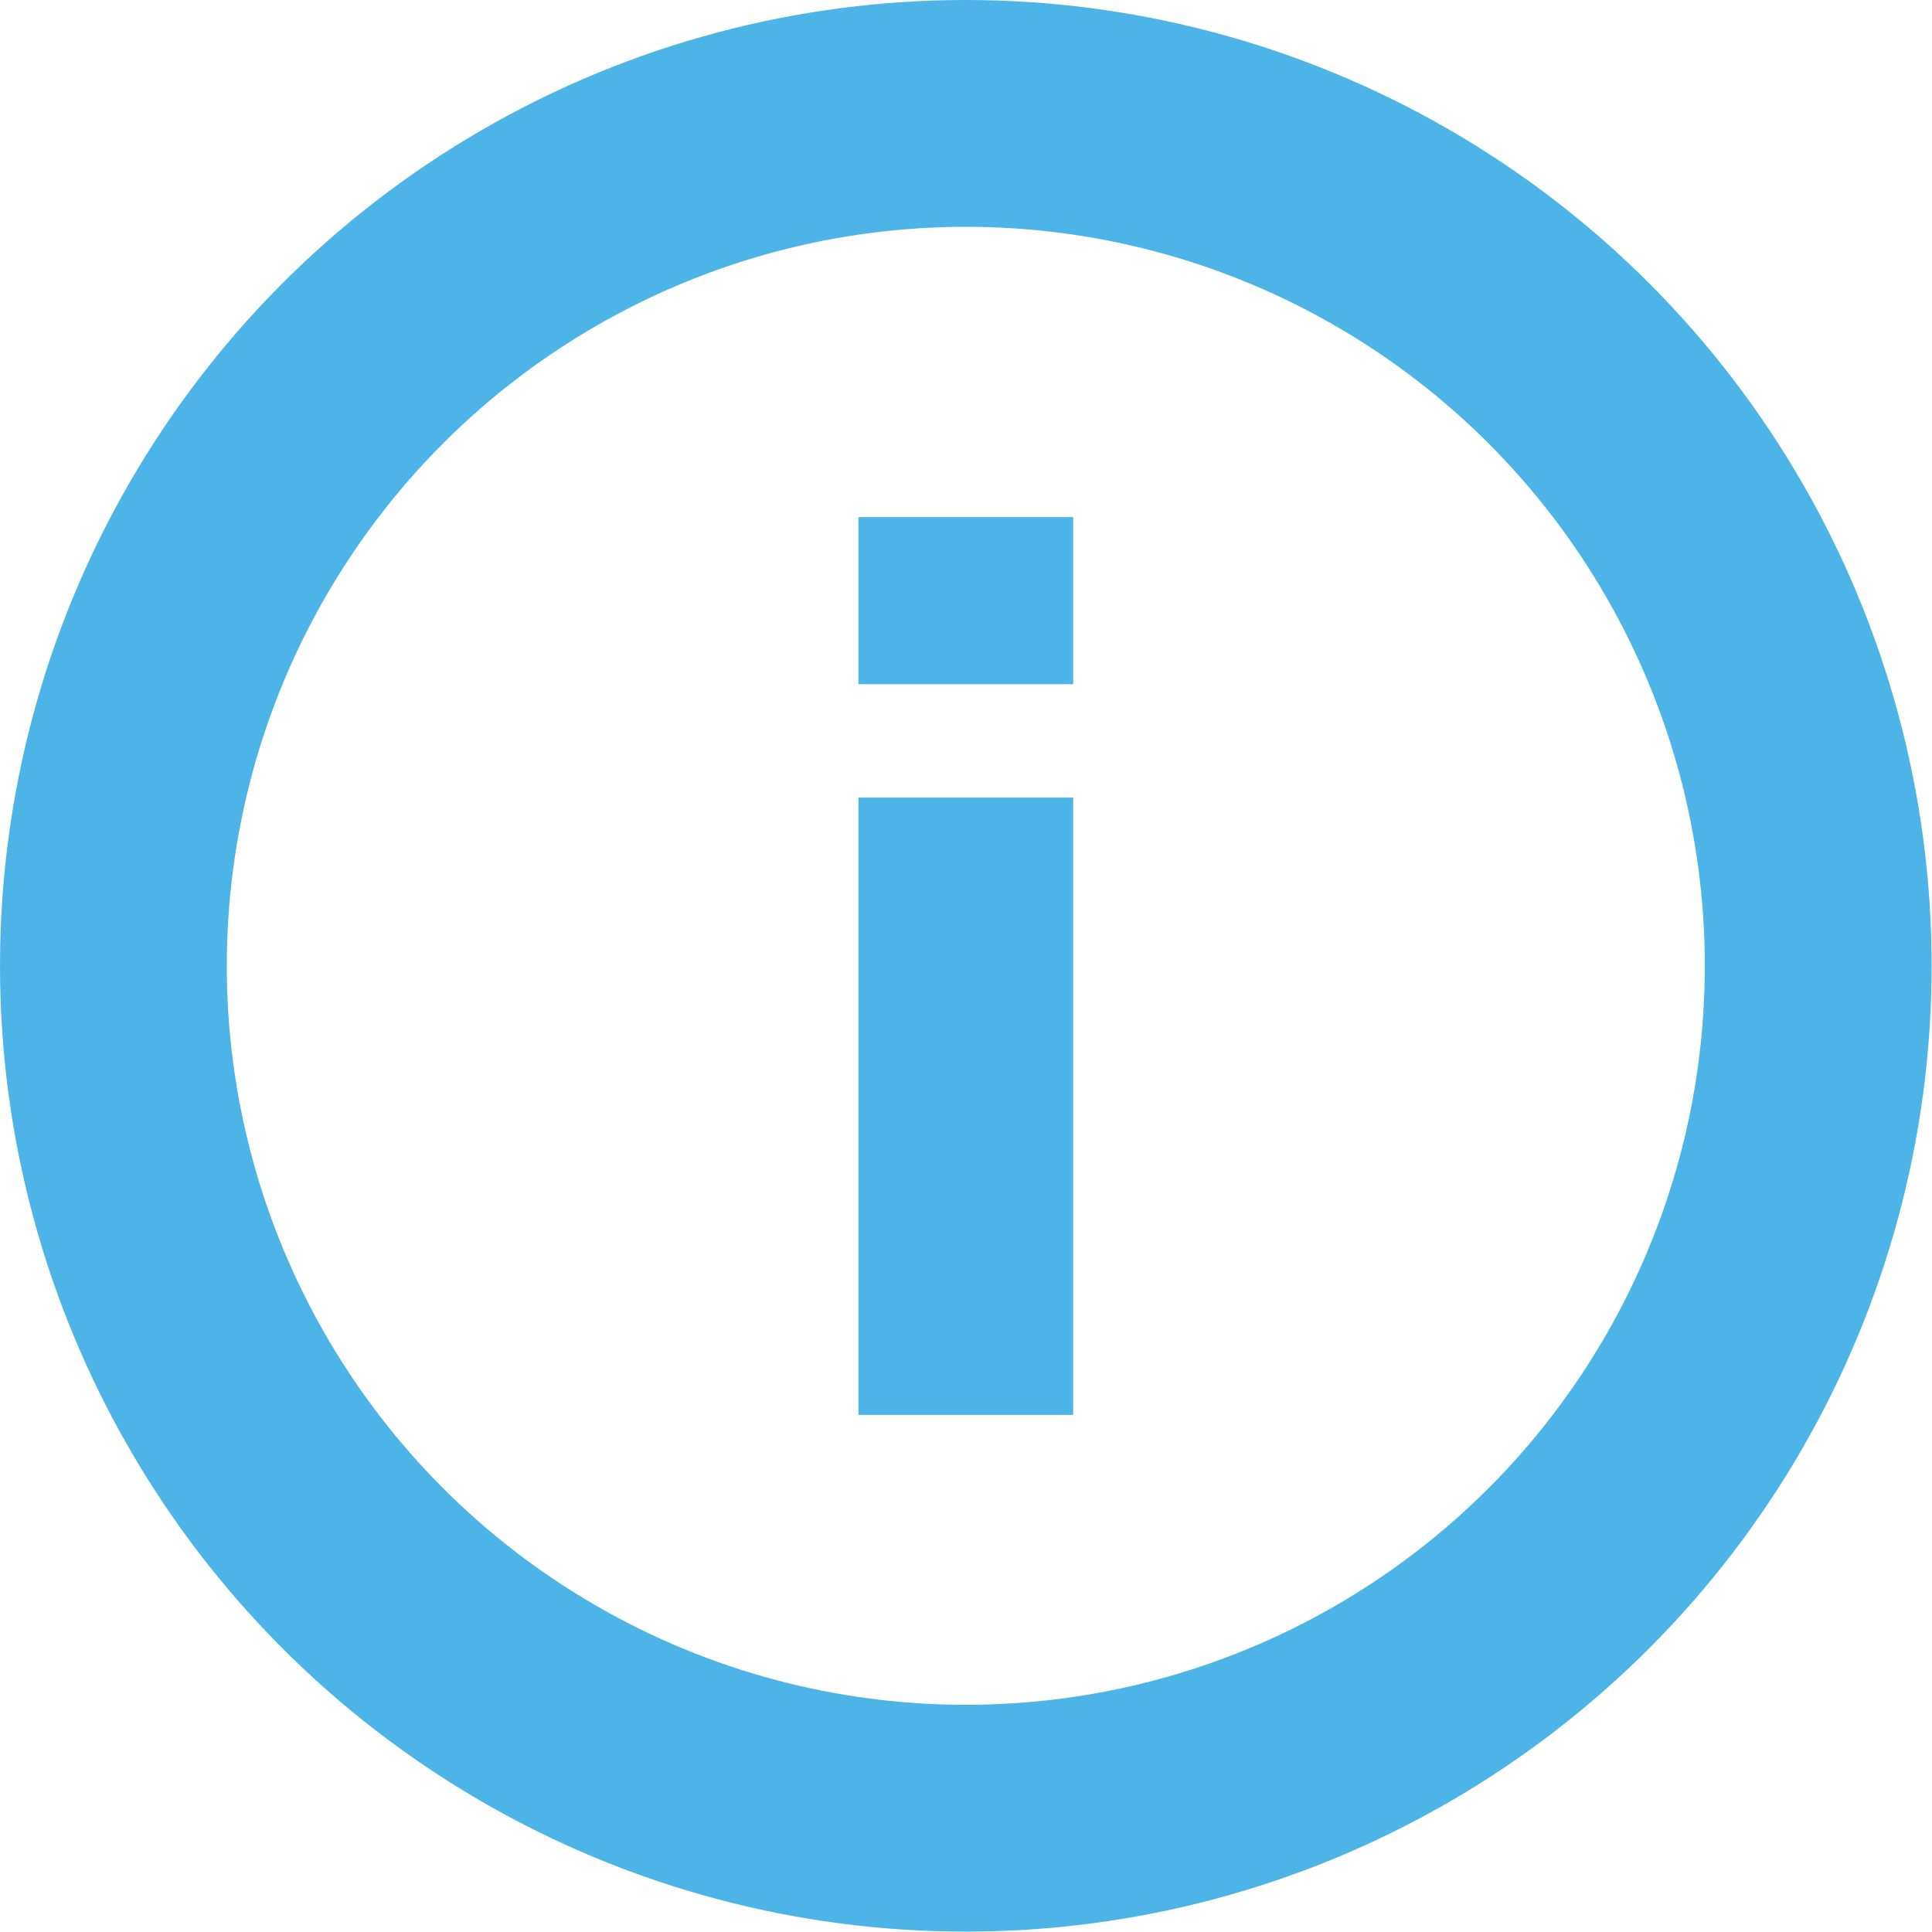
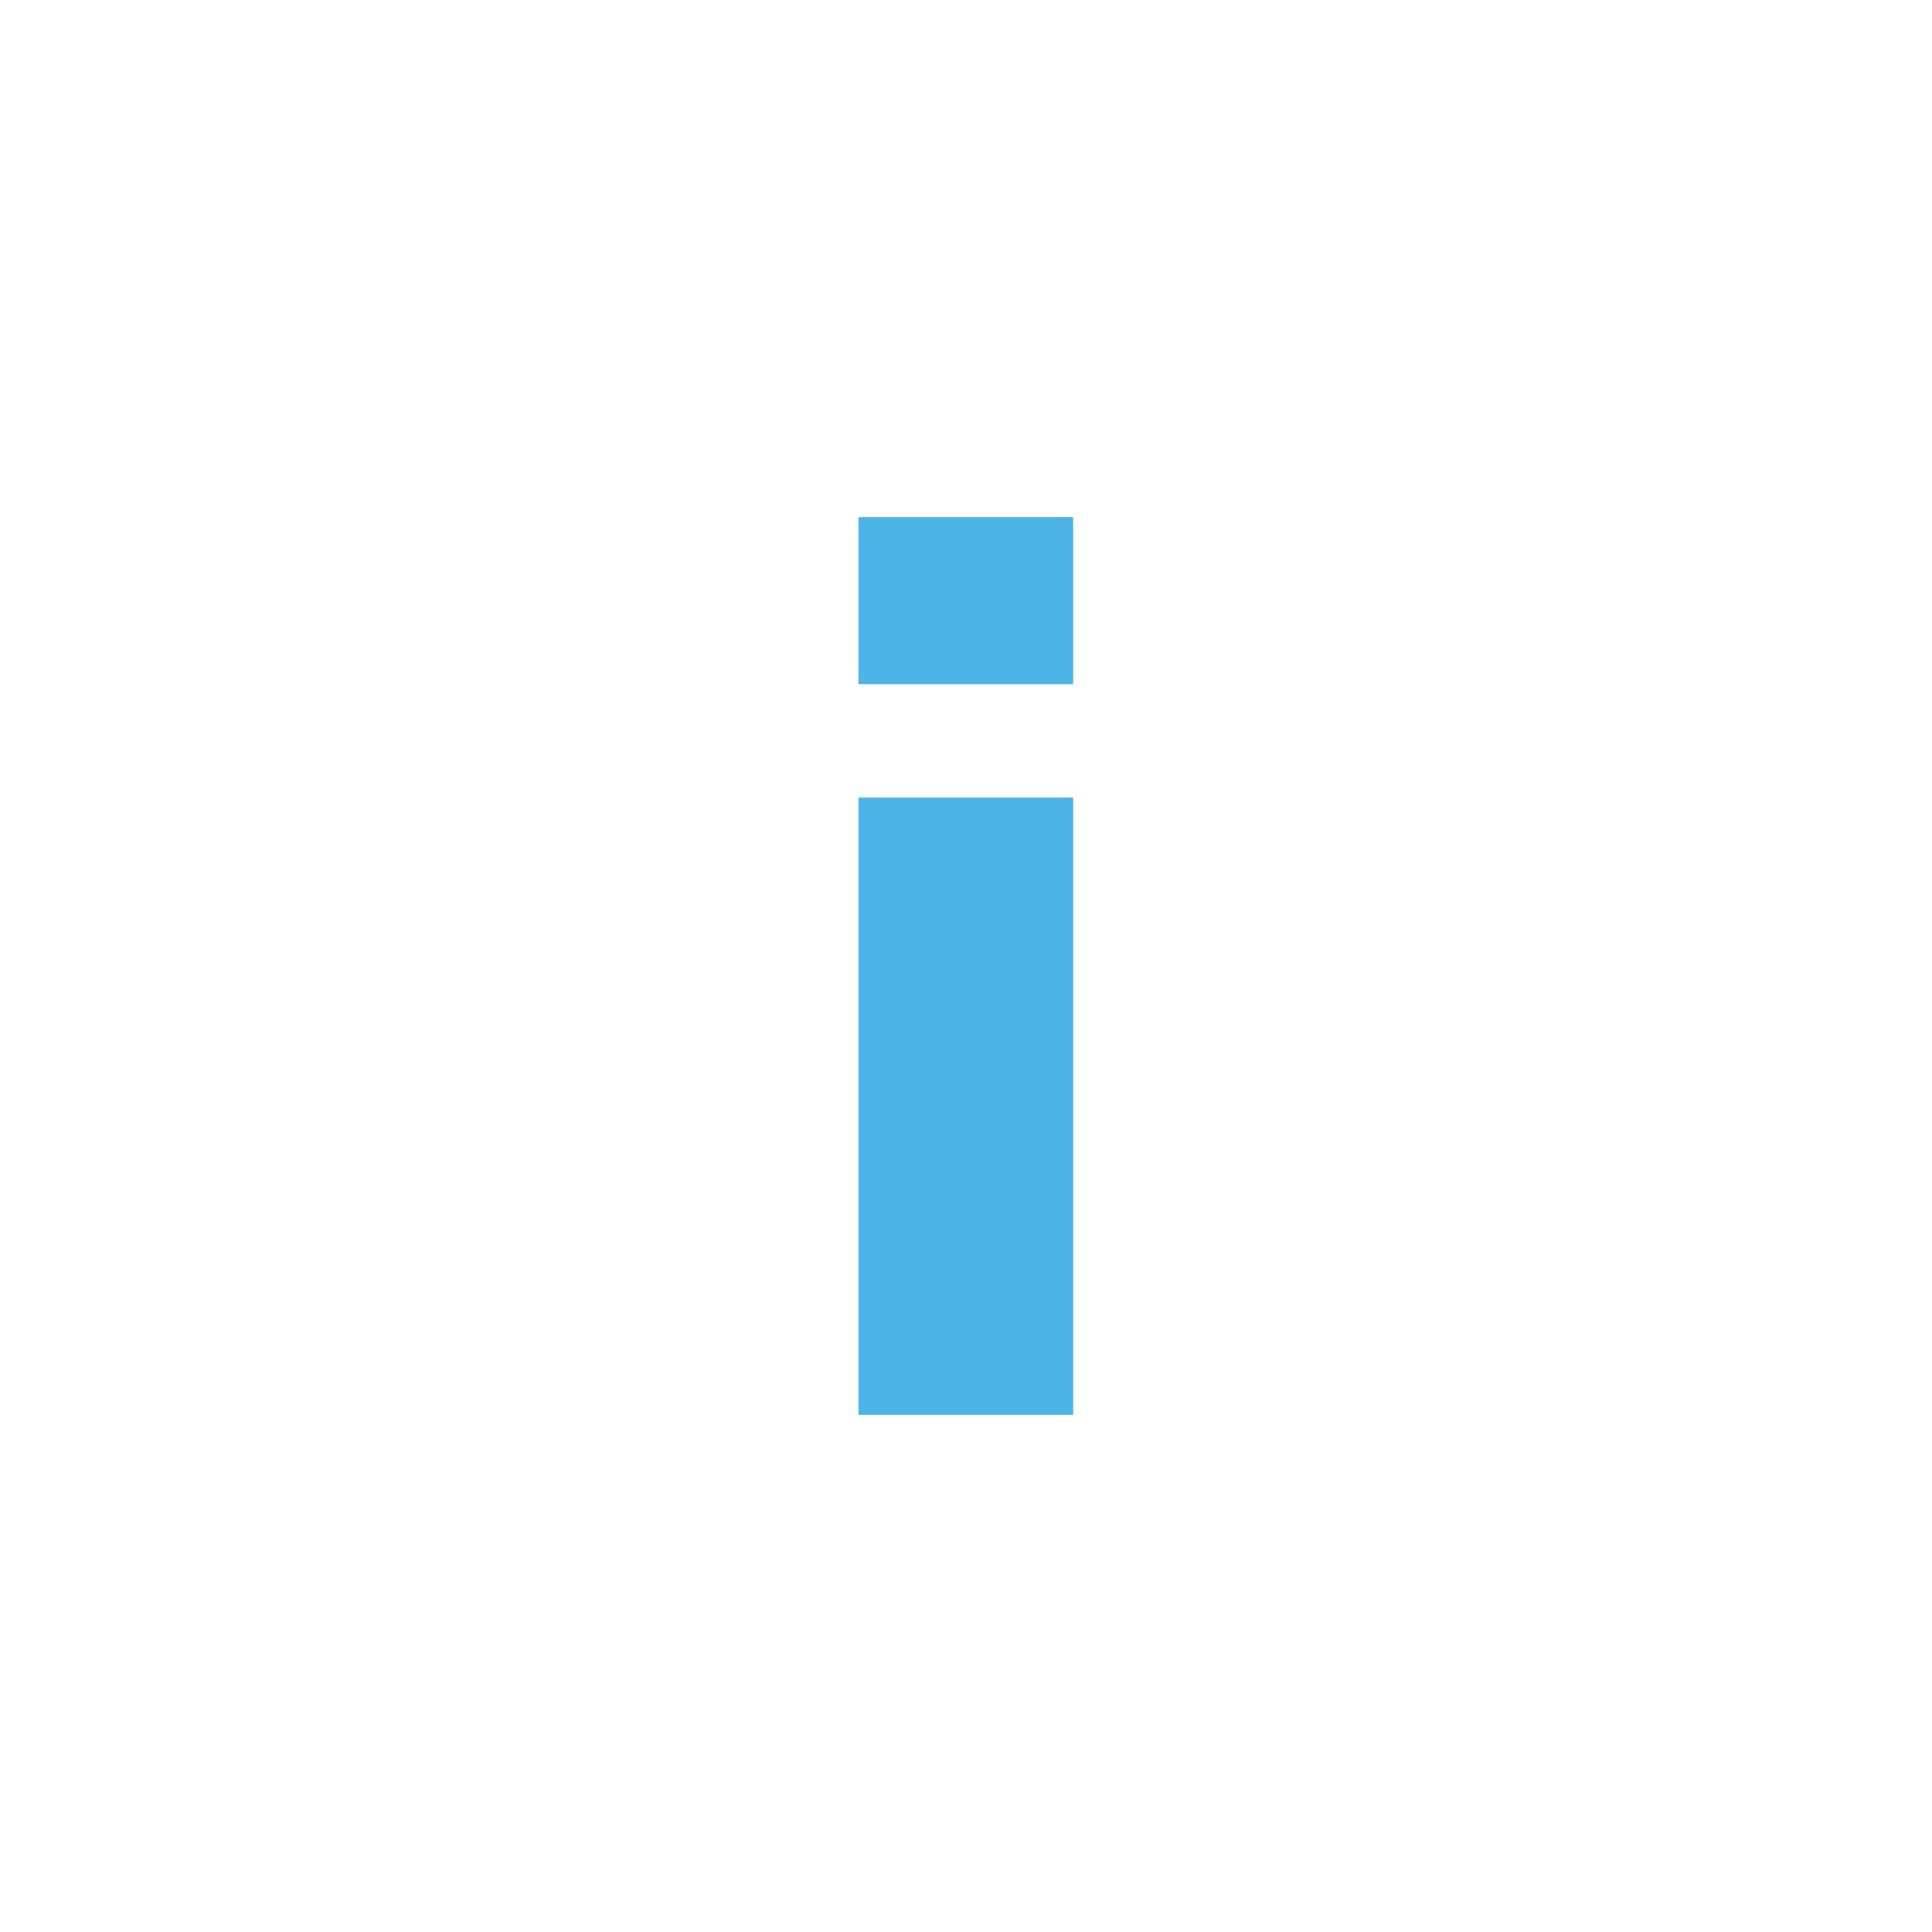
<svg xmlns="http://www.w3.org/2000/svg" viewBox="0 0 51.11 51.11">
  <defs>
    <style>.cls-1{fill:none;stroke:#4db4e7;stroke-miterlimit:10;stroke-width:6px;}.cls-2{fill:#4db4e7;}</style>
  </defs>
  <title>Asset 1</title>
  <g id="Layer_2" data-name="Layer 2">
    <g id="Layer_2-2" data-name="Layer 2">
-       <circle class="cls-1" cx="25.55" cy="25.55" r="22.55" />
      <rect class="cls-2" x="22.71" y="13.68" width="5.68" height="4.42" />
      <rect class="cls-2" x="22.71" y="21.1" width="5.68" height="16.33" />
    </g>
  </g>
</svg>